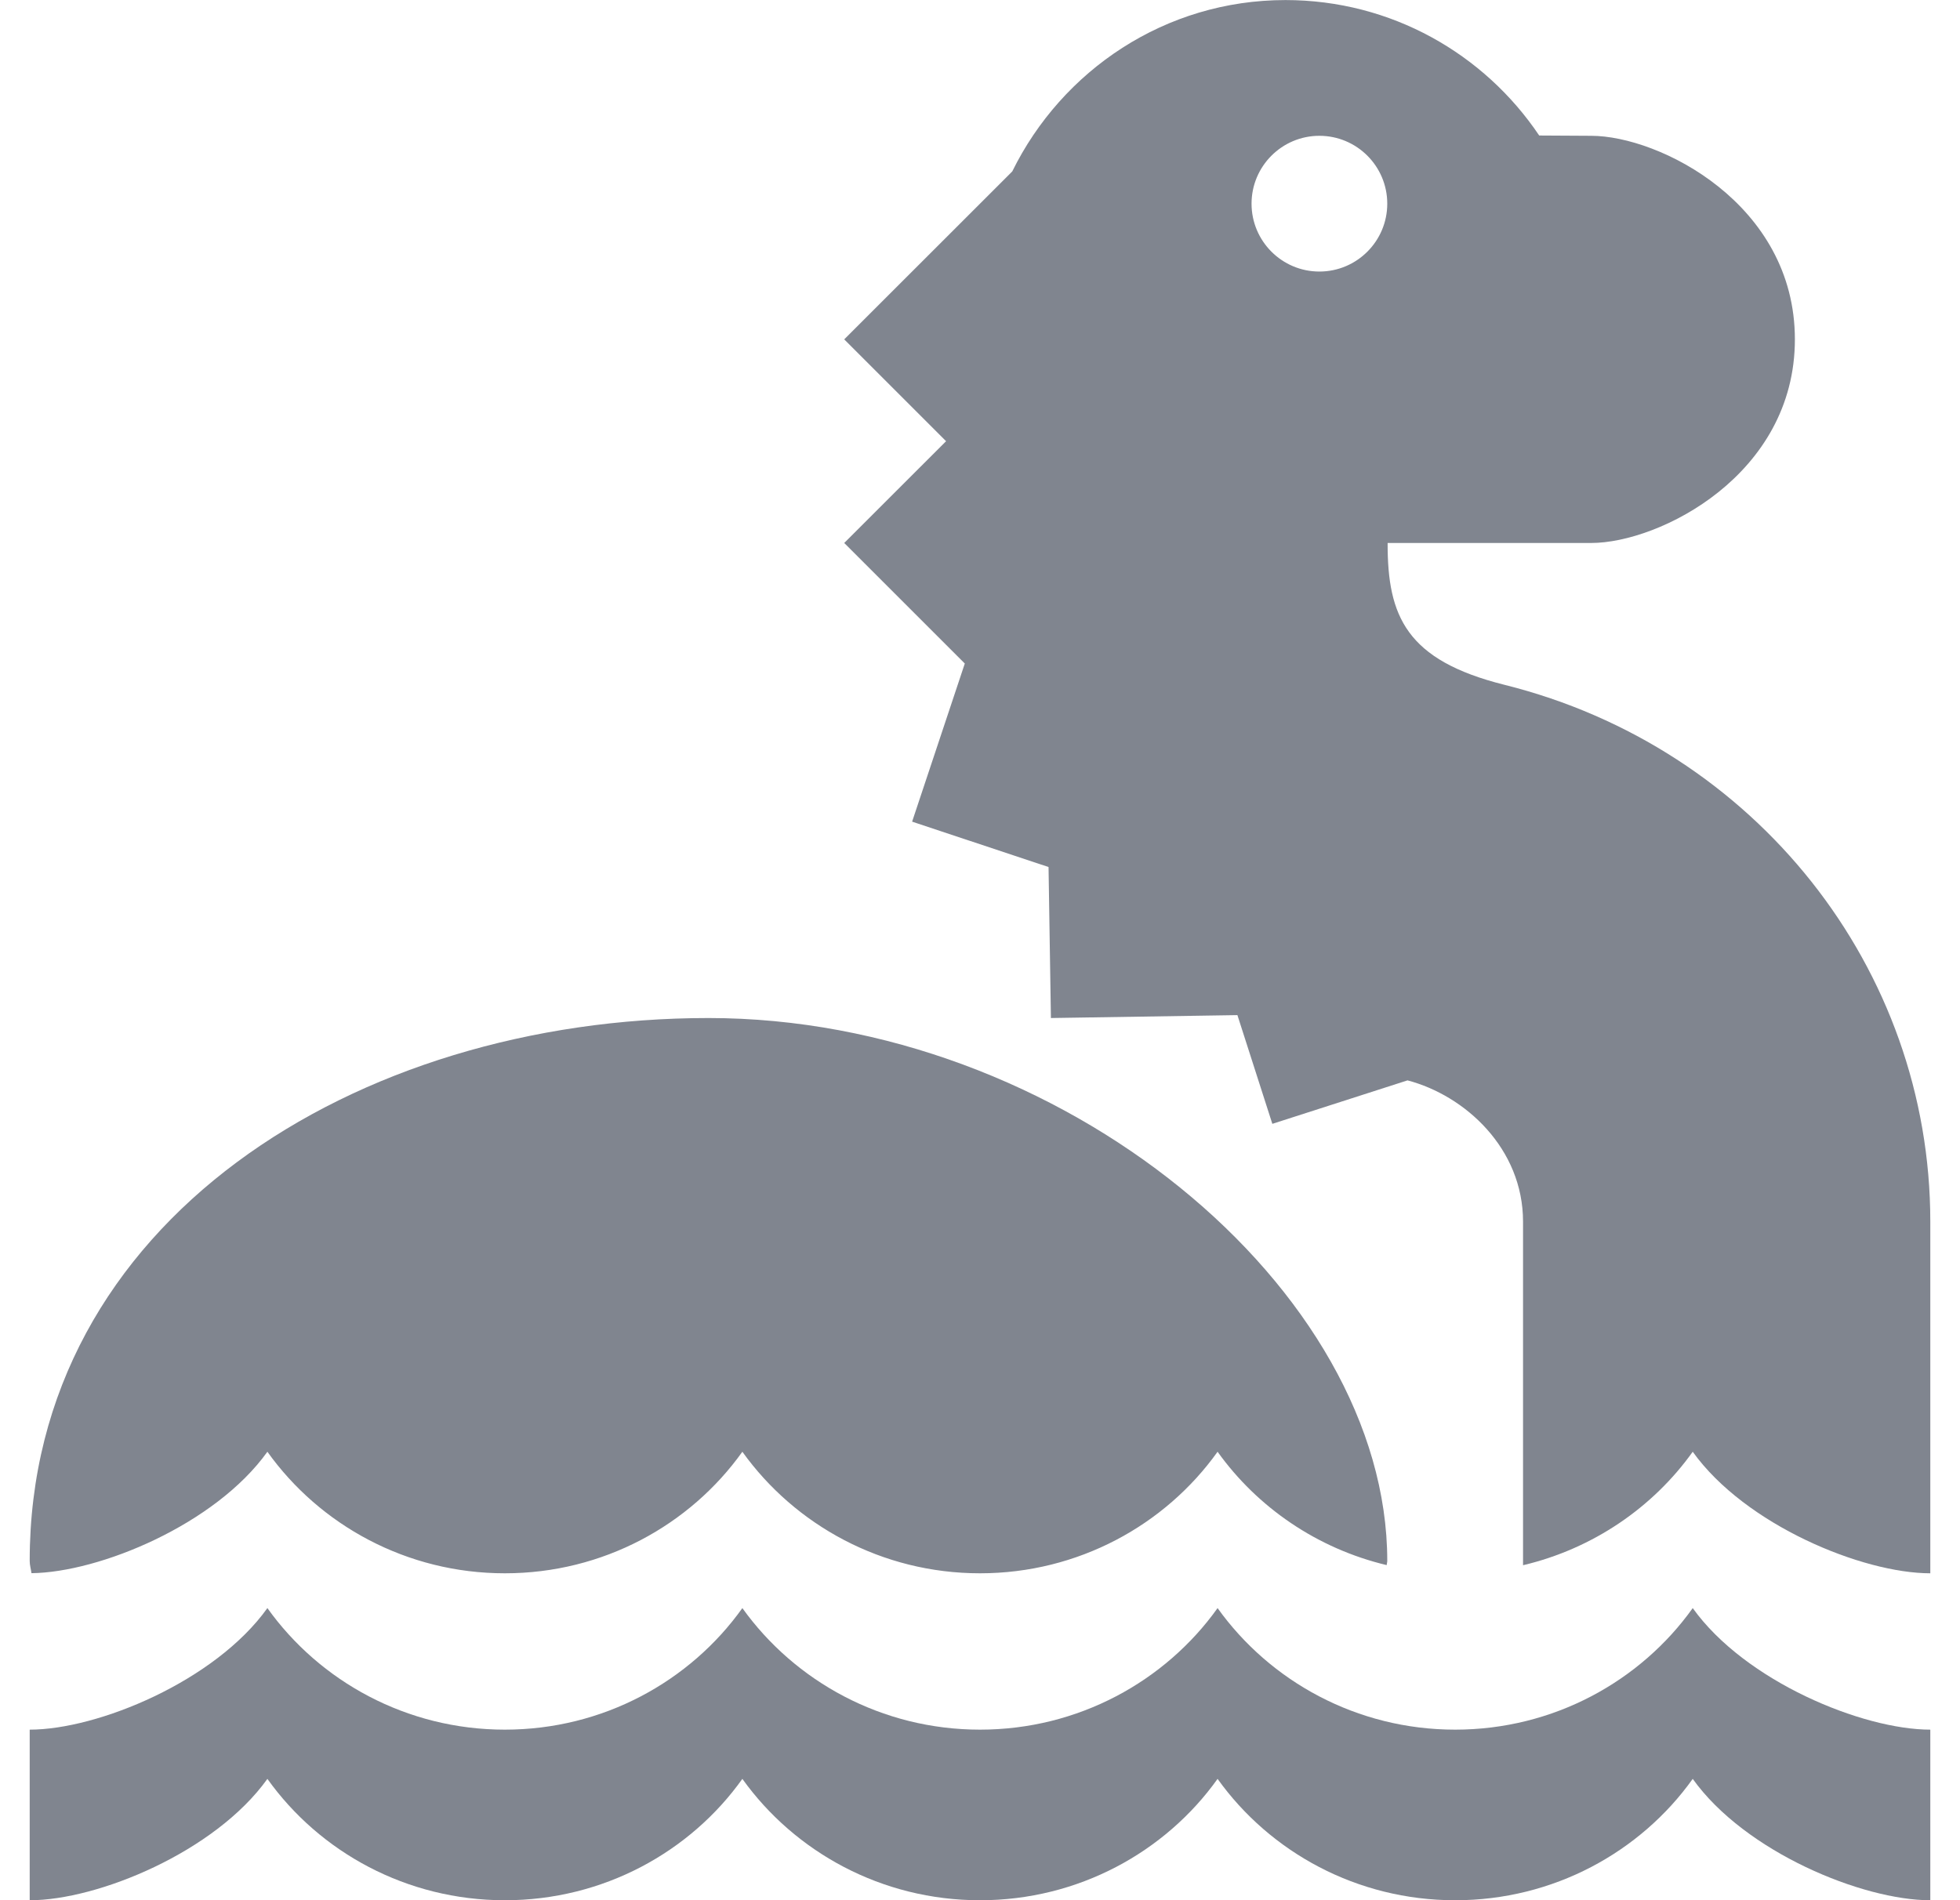
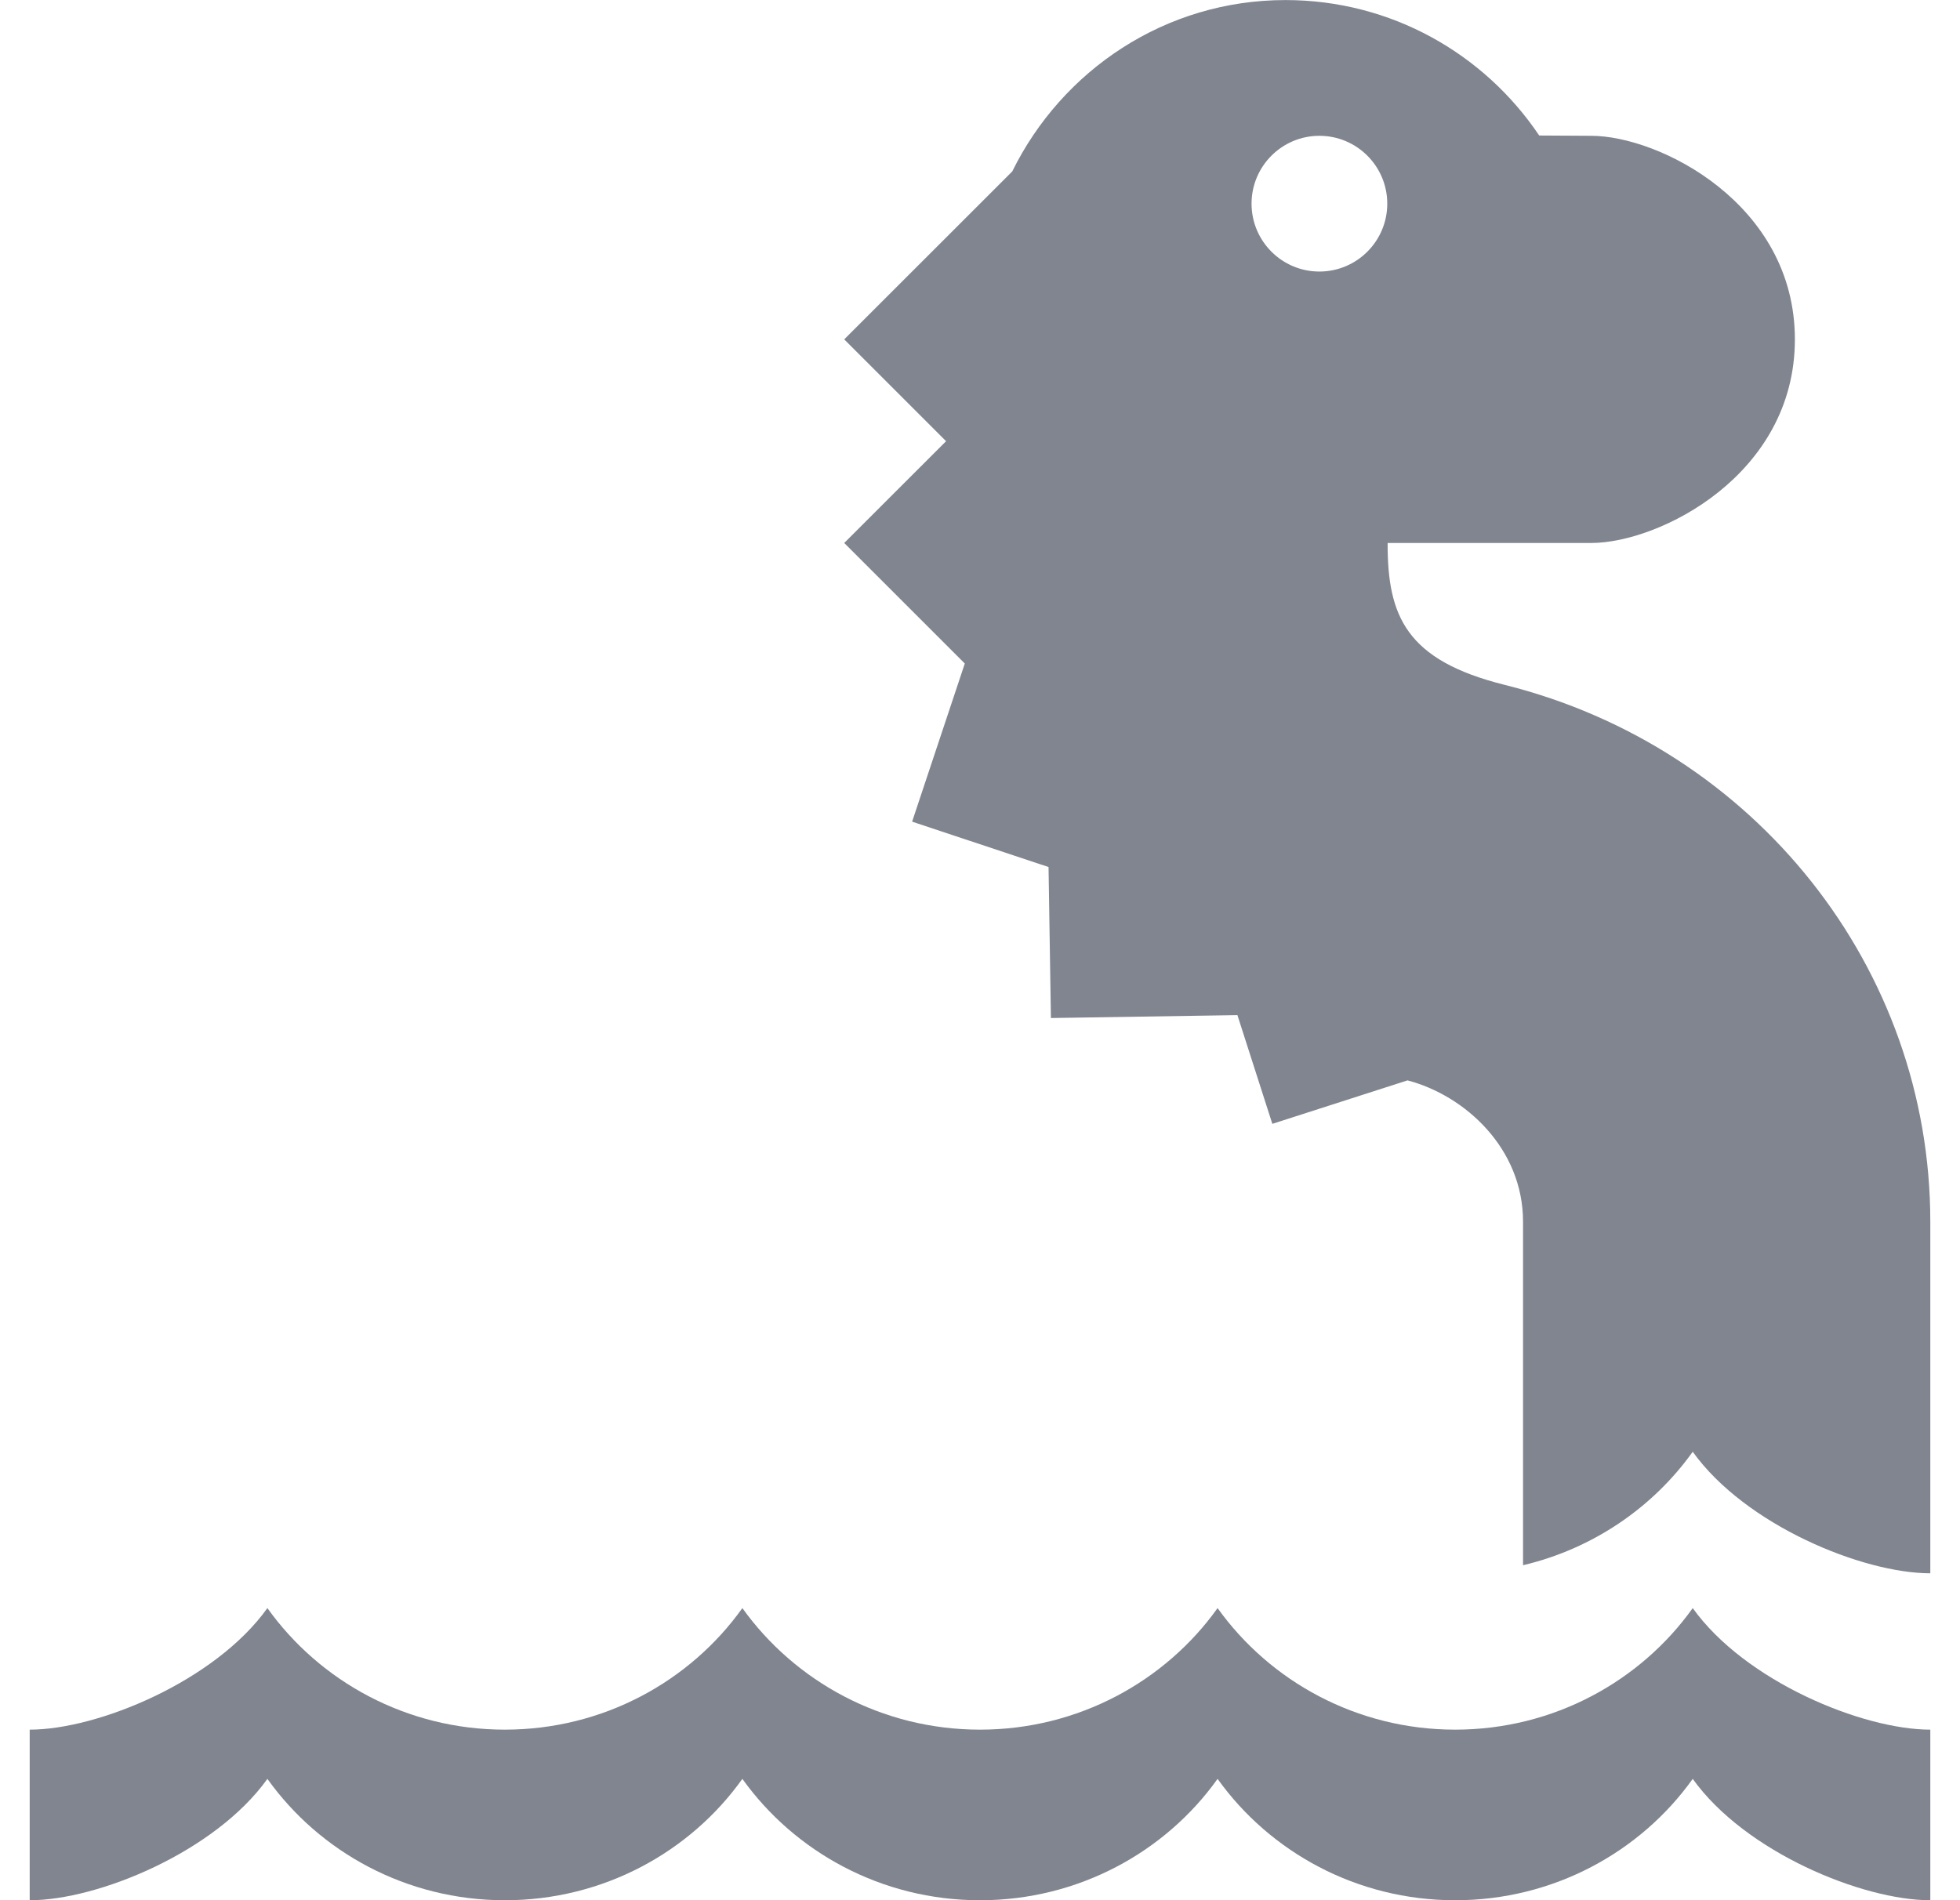
<svg xmlns="http://www.w3.org/2000/svg" width="33" height="32" viewBox="0 0 33 32" fill="none">
  <g clip-path="url(#clip0_5_37938)">
-     <path d="M4.502 24.448C5.383 25.682 6.846 26.495 8.5 26.495C10.155 26.495 11.619 25.682 12.499 24.448C13.383 25.682 14.846 26.495 16.5 26.495C18.154 26.495 19.619 25.682 20.5 24.448C21.171 25.386 22.178 26.078 23.347 26.357C23.348 26.334 23.357 26.311 23.357 26.287C23.357 21.715 17.869 17.144 11.929 17.144C5.988 17.144 0.5 20.573 0.5 26.287C0.5 26.358 0.521 26.424 0.53 26.493C1.676 26.48 3.626 25.673 4.502 24.448Z" fill="#80858F" />
    <path d="M28.5 27.081C27.619 28.315 26.154 29.128 24.5 29.128C22.846 29.128 21.383 28.315 20.5 27.081C19.619 28.315 18.154 29.128 16.5 29.128C14.846 29.128 13.383 28.315 12.499 27.081C11.619 28.315 10.155 29.128 8.5 29.128C6.846 29.128 5.383 28.315 4.502 27.081C3.619 28.315 1.643 29.128 0.5 29.128V32.001C1.643 32.001 3.619 31.191 4.502 29.957C5.383 31.191 6.846 32.001 8.5 32.001C10.155 32.001 11.619 31.191 12.499 29.957C13.383 31.191 14.846 32.001 16.5 32.001C18.154 32.001 19.619 31.191 20.5 29.957C21.383 31.191 22.846 32.001 24.5 32.001C26.154 32.001 27.619 31.191 28.5 29.957C29.383 31.191 31.357 32.001 32.5 32.001V29.128C31.357 29.128 29.383 28.315 28.5 27.081Z" fill="#80858F" />
    <path d="M25.332 11.533C23.674 11.119 23.361 10.375 23.363 9.15V9.144H26.791C27.934 9.144 30.22 8.001 30.22 5.715C30.22 3.43 27.934 2.287 26.791 2.287C26.598 2.287 26.294 2.283 25.915 2.282C24.991 0.907 23.424 0.001 21.643 0.001C19.617 0.001 17.881 1.184 17.043 2.887L14.214 5.715L15.929 7.43L14.214 9.144L16.244 11.174L15.357 13.837L17.654 14.601L17.694 17.144L20.834 17.095L21.422 18.926L23.698 18.194C24.669 18.449 25.643 19.341 25.643 20.573V26.359C26.818 26.081 27.828 25.389 28.5 24.448C29.384 25.682 31.357 26.495 32.5 26.495V20.573C32.5 16.305 29.553 12.587 25.332 11.533ZM22.214 4.573C21.584 4.573 21.072 4.061 21.072 3.43C21.072 2.799 21.584 2.287 22.214 2.287C22.845 2.287 23.357 2.799 23.357 3.43C23.357 4.061 22.845 4.573 22.214 4.573Z" fill="#80858F" />
  </g>
  <defs>
    <clipPath id="clip0_5_37938">
      <rect width="32" height="32" fill="white" transform="translate(0.5)" />
    </clipPath>
  </defs>
</svg>